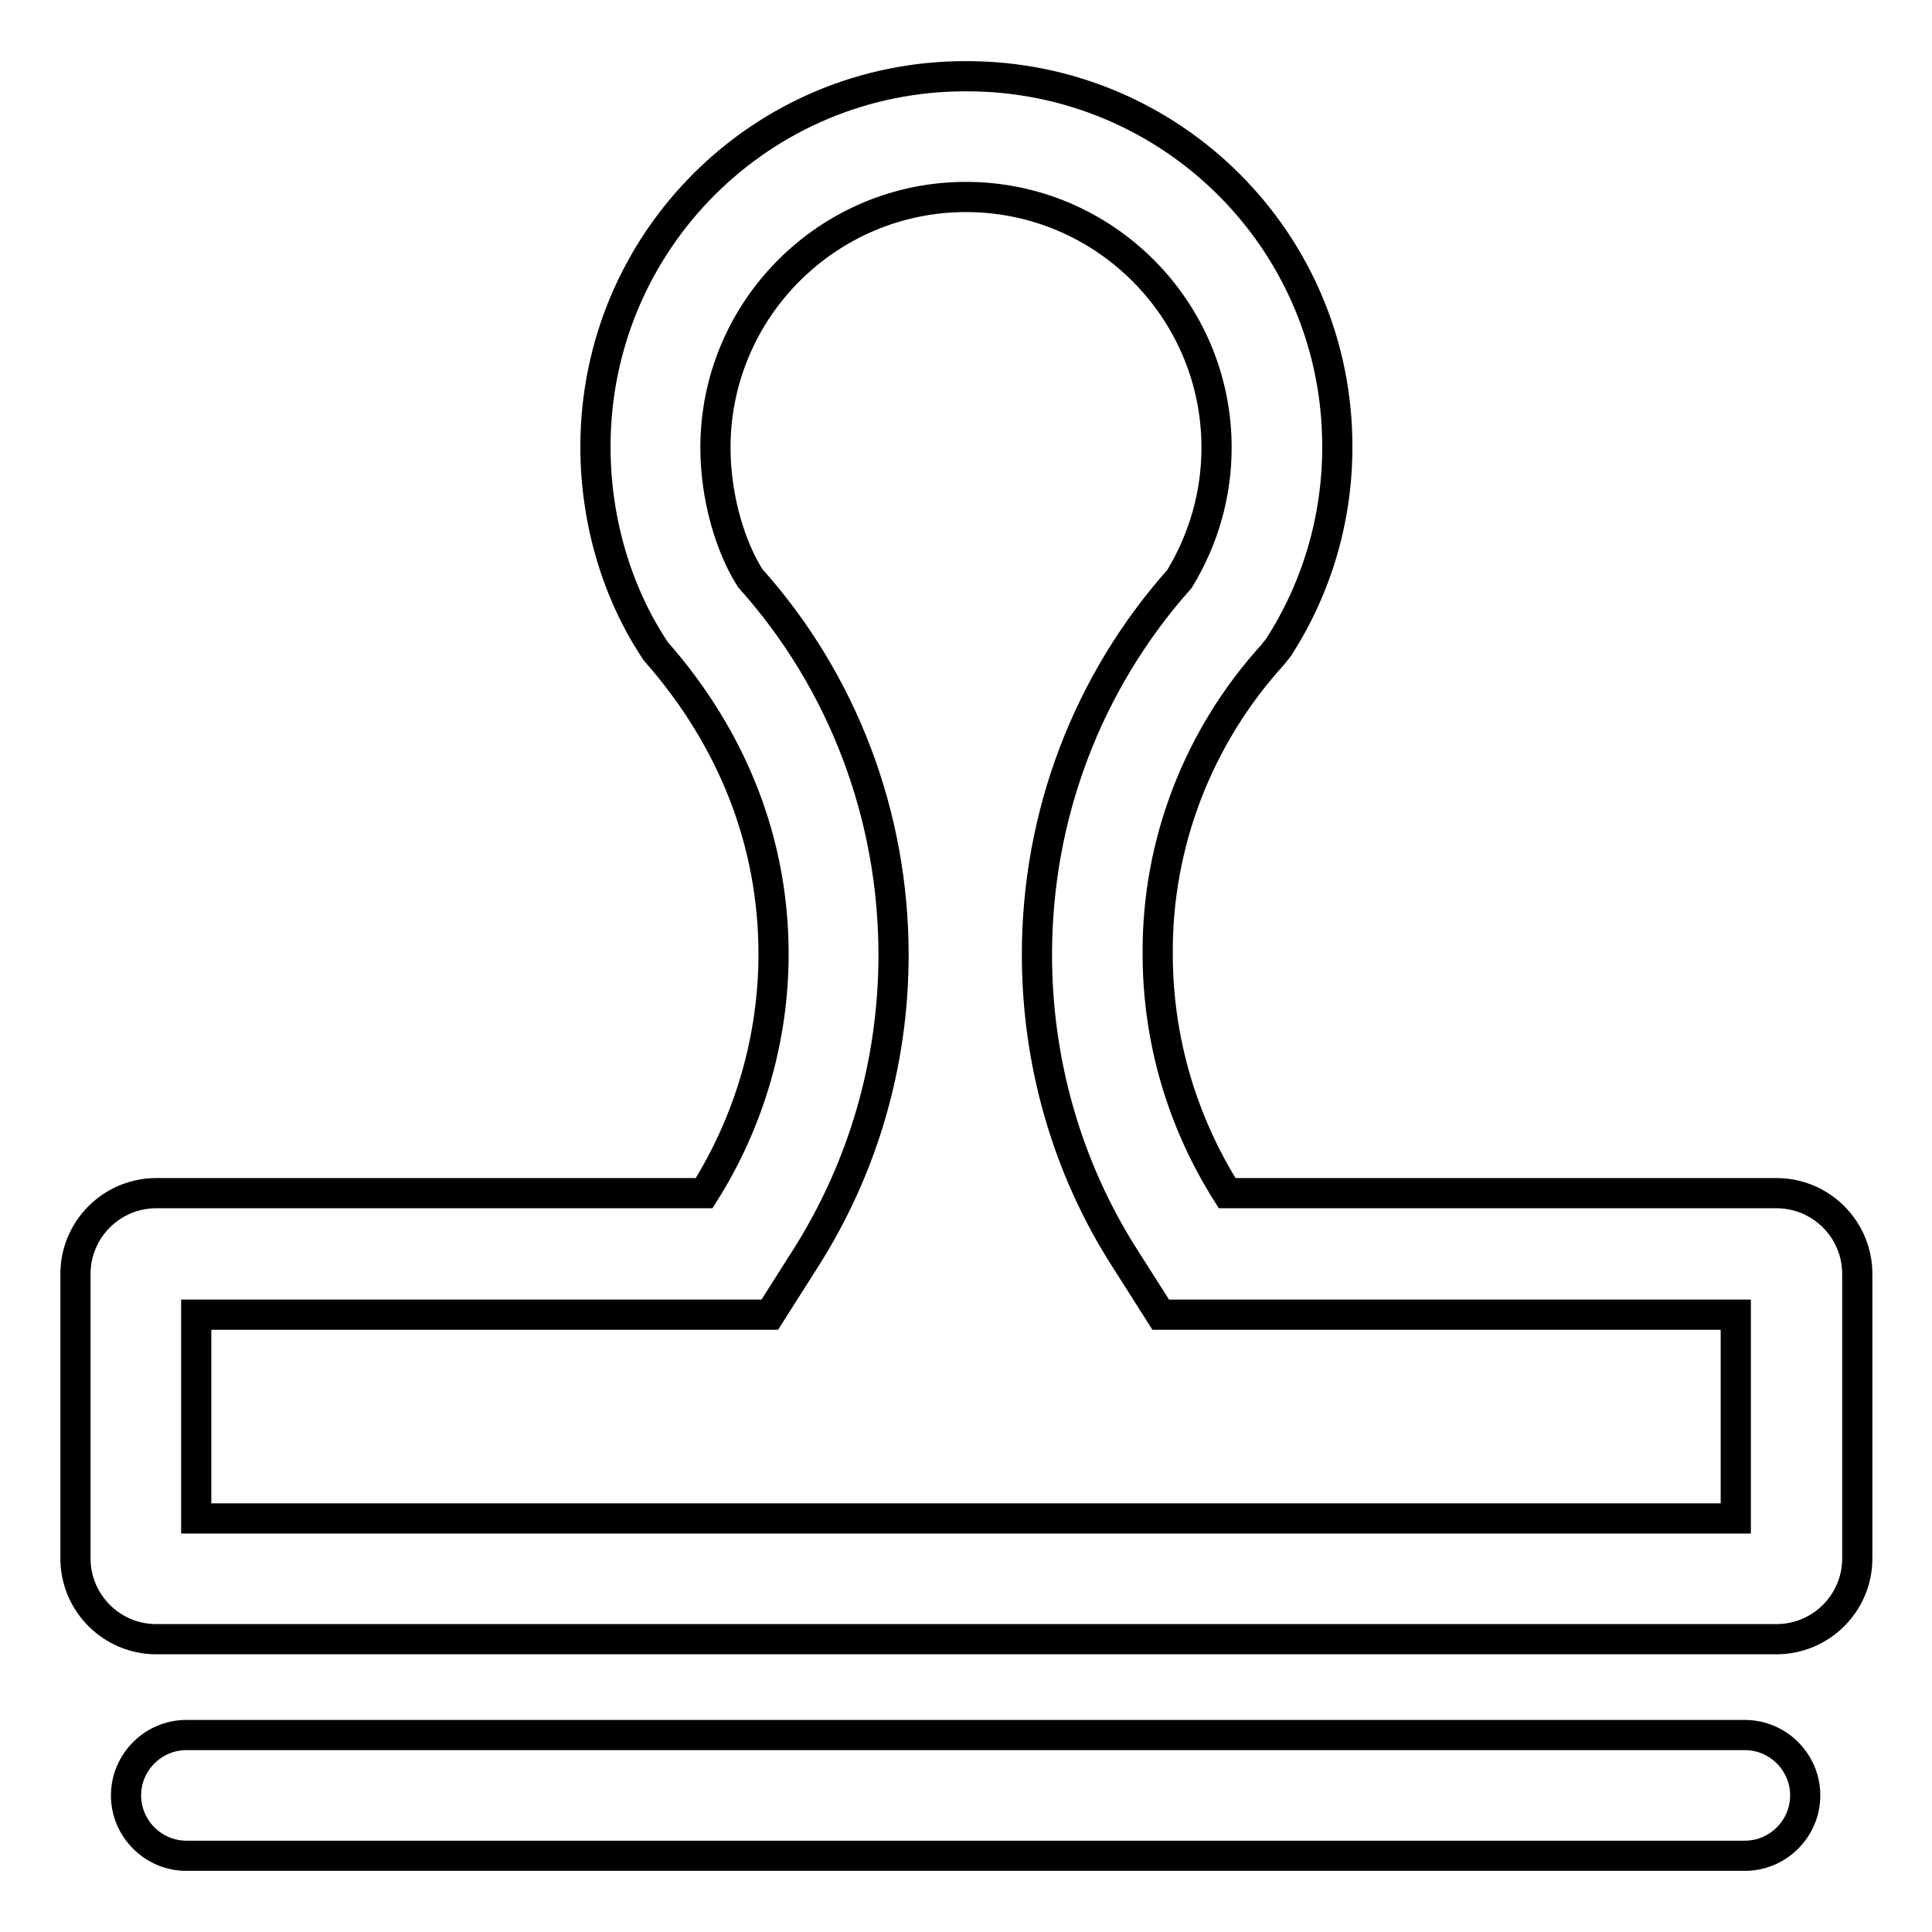
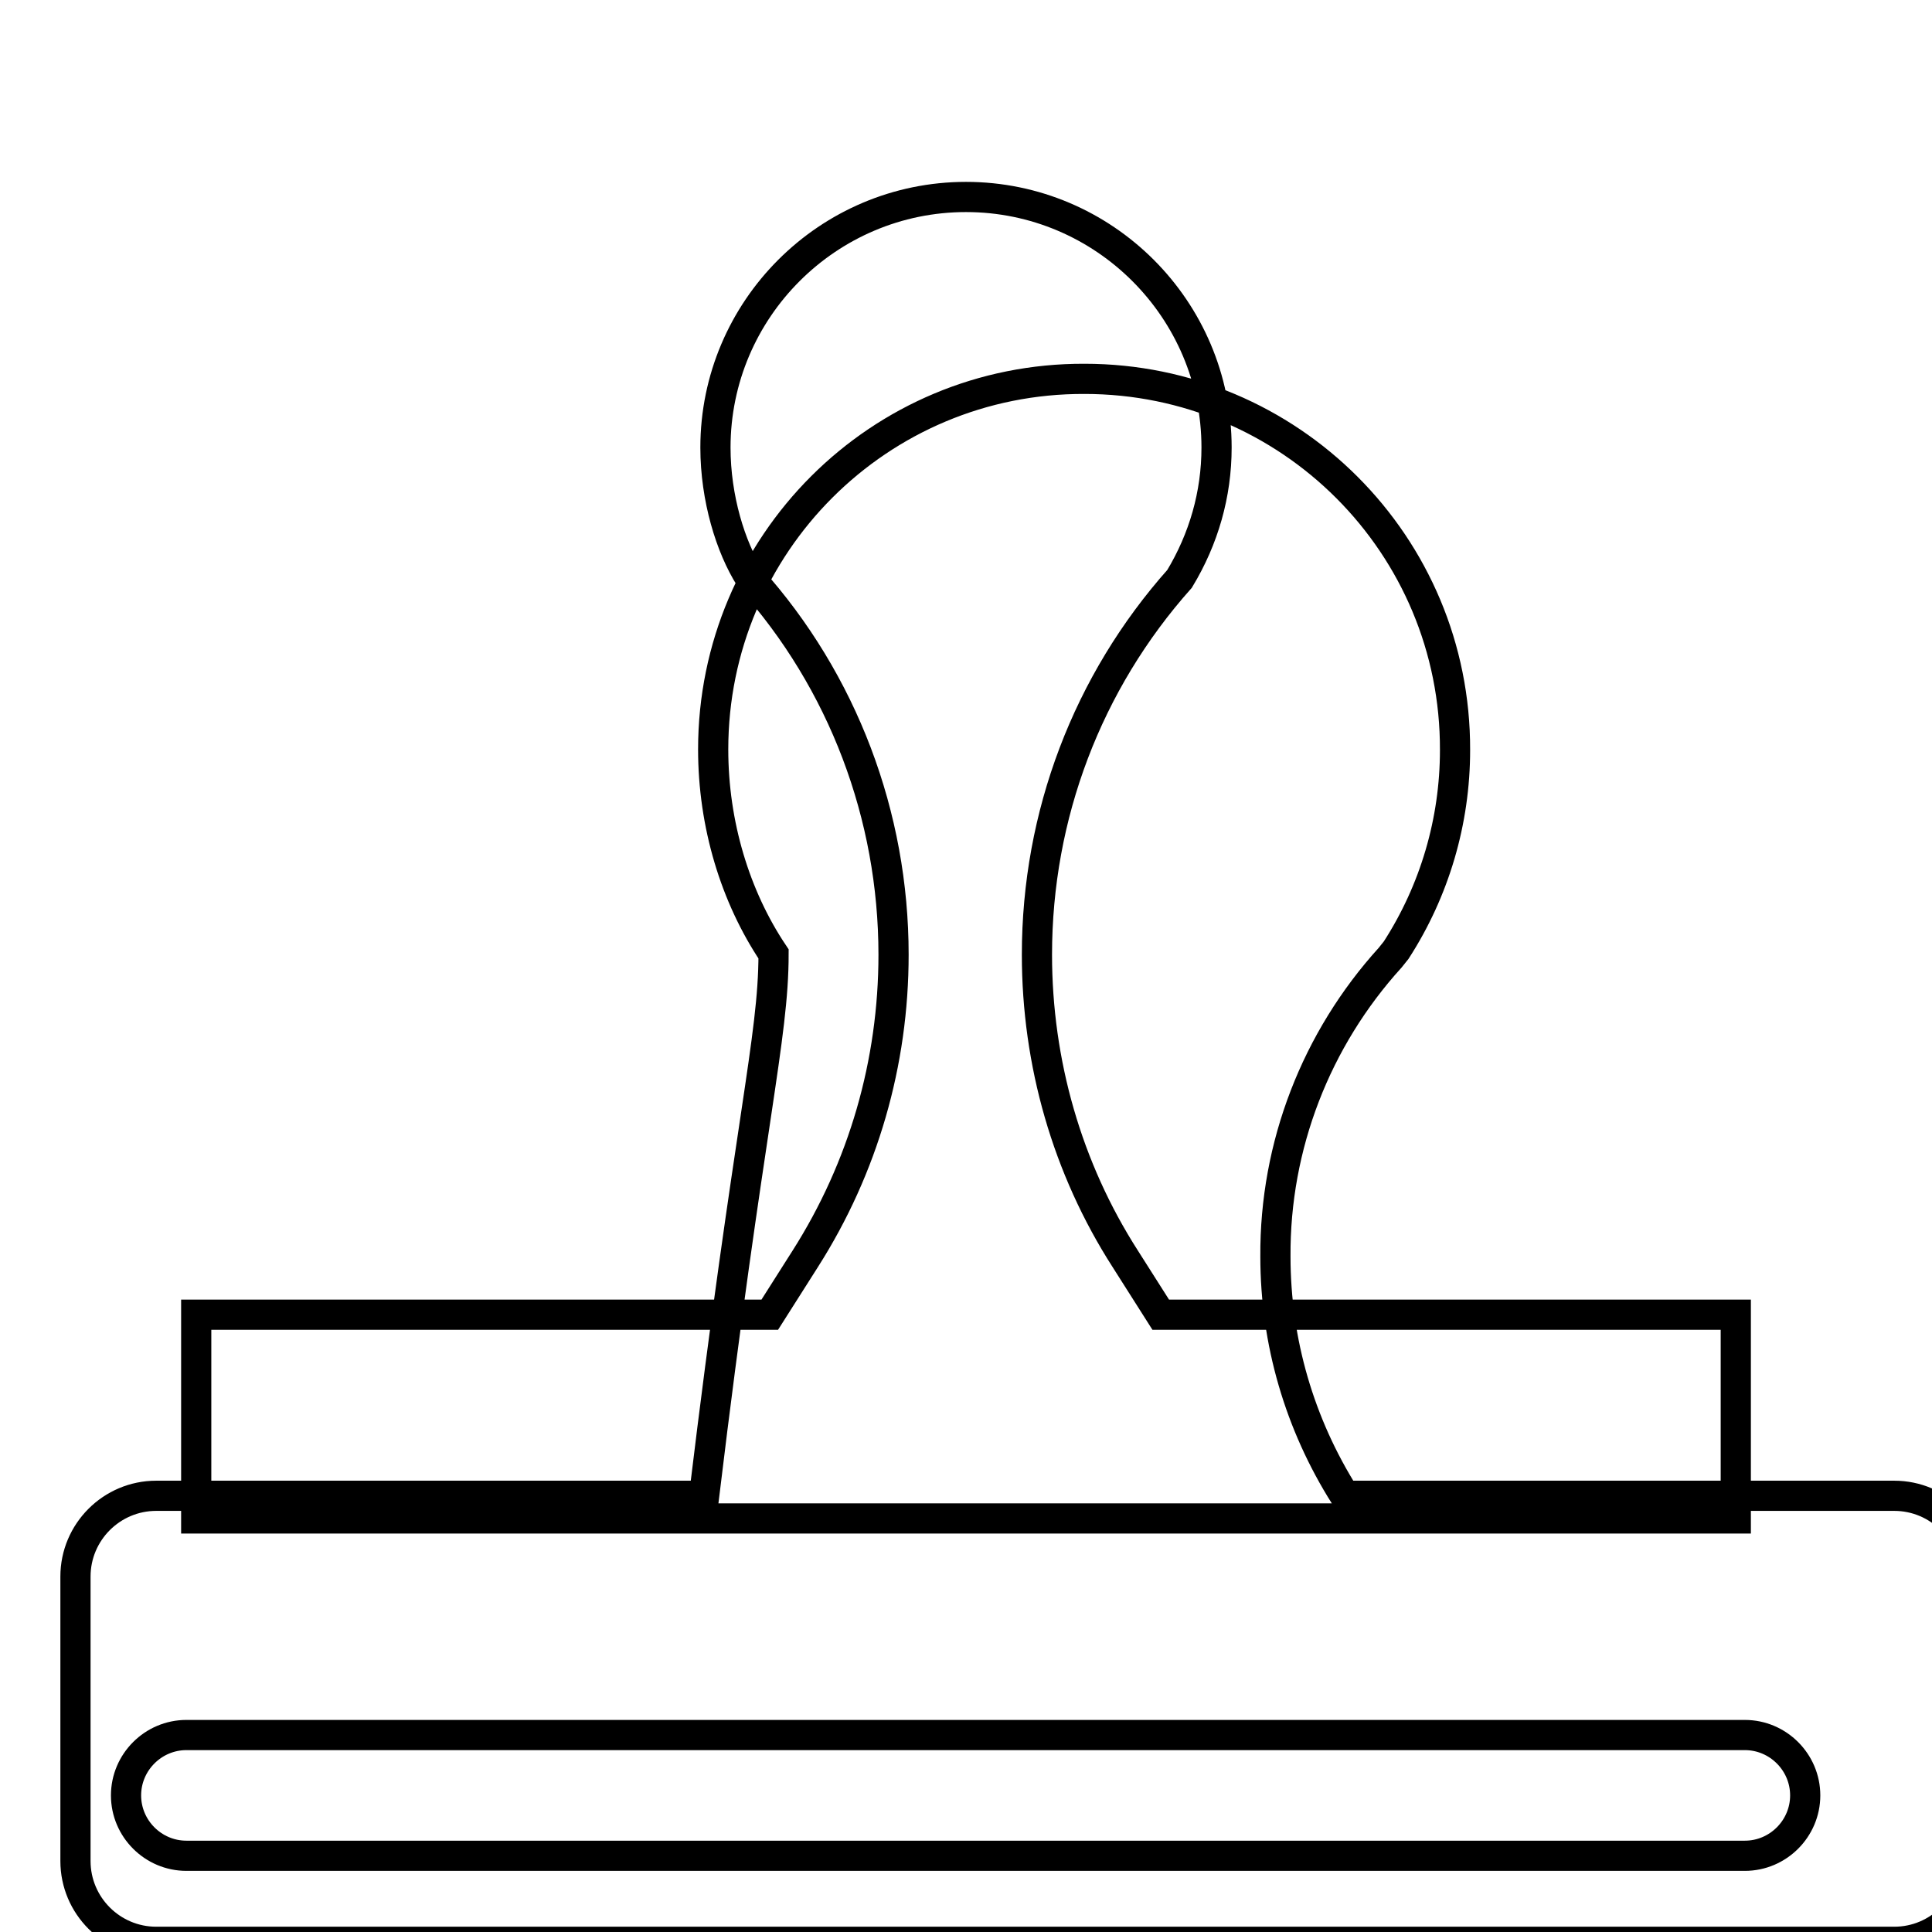
<svg xmlns="http://www.w3.org/2000/svg" version="1.1" x="0px" y="0px" viewBox="0 0 256 256" enable-background="new 0 0 256 256" xml:space="preserve">
  <g>
-     <path stroke-width="4" fill-opacity="0" stroke="#000000" d="M102.5,126.4c0-14.6-5.3-28.4-15.6-40.1c-5.1-7.6-8-17.2-8-27.1c0-27.2,22-49.2,49.2-49.1 c27.2,0,49.2,22,49.1,49.2c0,9.4-2.7,18.6-7.8,26.5l-0.8,1c-9.8,10.8-15.3,24.9-15.2,39.6c0,11.3,3.2,22.2,9.2,31.7h72.8 c5.9,0,10.7,4.8,10.7,10.7v37.7c0,5.9-4.8,10.7-10.7,10.7H20.7c-5.9,0-10.7-4.8-10.7-10.7v-37.7c0-5.9,4.8-10.7,10.7-10.7h72.6 C99.3,148.6,102.5,137.6,102.5,126.4z M161.2,59.3c0-18.3-14.9-33.2-33.2-33.2c-18.3,0-33.2,14.9-33.2,33.2c0,6.7,2,13.2,4.6,17.3 c12.3,13.7,19,31.5,19,49.9c0,14.3-4,28.2-11.7,40.3l-4.7,7.4H26v27h204v-27h-76.2l-4.7-7.4c-7.7-12-11.7-26-11.7-40.3 c0-18.5,6.7-36.1,18.9-49.8C159.5,71.4,161.2,65.5,161.2,59.3L161.2,59.3z M24.7,245.9c-4.4,0-8-3.6-8-8c0-4.4,3.6-8,8-8h206.5 c4.4,0,8,3.6,8,8c0,4.4-3.6,8-8,8c0,0,0,0,0,0H24.7z" />
+     <path stroke-width="4" fill-opacity="0" stroke="#000000" d="M102.5,126.4c-5.1-7.6-8-17.2-8-27.1c0-27.2,22-49.2,49.2-49.1 c27.2,0,49.2,22,49.1,49.2c0,9.4-2.7,18.6-7.8,26.5l-0.8,1c-9.8,10.8-15.3,24.9-15.2,39.6c0,11.3,3.2,22.2,9.2,31.7h72.8 c5.9,0,10.7,4.8,10.7,10.7v37.7c0,5.9-4.8,10.7-10.7,10.7H20.7c-5.9,0-10.7-4.8-10.7-10.7v-37.7c0-5.9,4.8-10.7,10.7-10.7h72.6 C99.3,148.6,102.5,137.6,102.5,126.4z M161.2,59.3c0-18.3-14.9-33.2-33.2-33.2c-18.3,0-33.2,14.9-33.2,33.2c0,6.7,2,13.2,4.6,17.3 c12.3,13.7,19,31.5,19,49.9c0,14.3-4,28.2-11.7,40.3l-4.7,7.4H26v27h204v-27h-76.2l-4.7-7.4c-7.7-12-11.7-26-11.7-40.3 c0-18.5,6.7-36.1,18.9-49.8C159.5,71.4,161.2,65.5,161.2,59.3L161.2,59.3z M24.7,245.9c-4.4,0-8-3.6-8-8c0-4.4,3.6-8,8-8h206.5 c4.4,0,8,3.6,8,8c0,4.4-3.6,8-8,8c0,0,0,0,0,0H24.7z" />
  </g>
</svg>